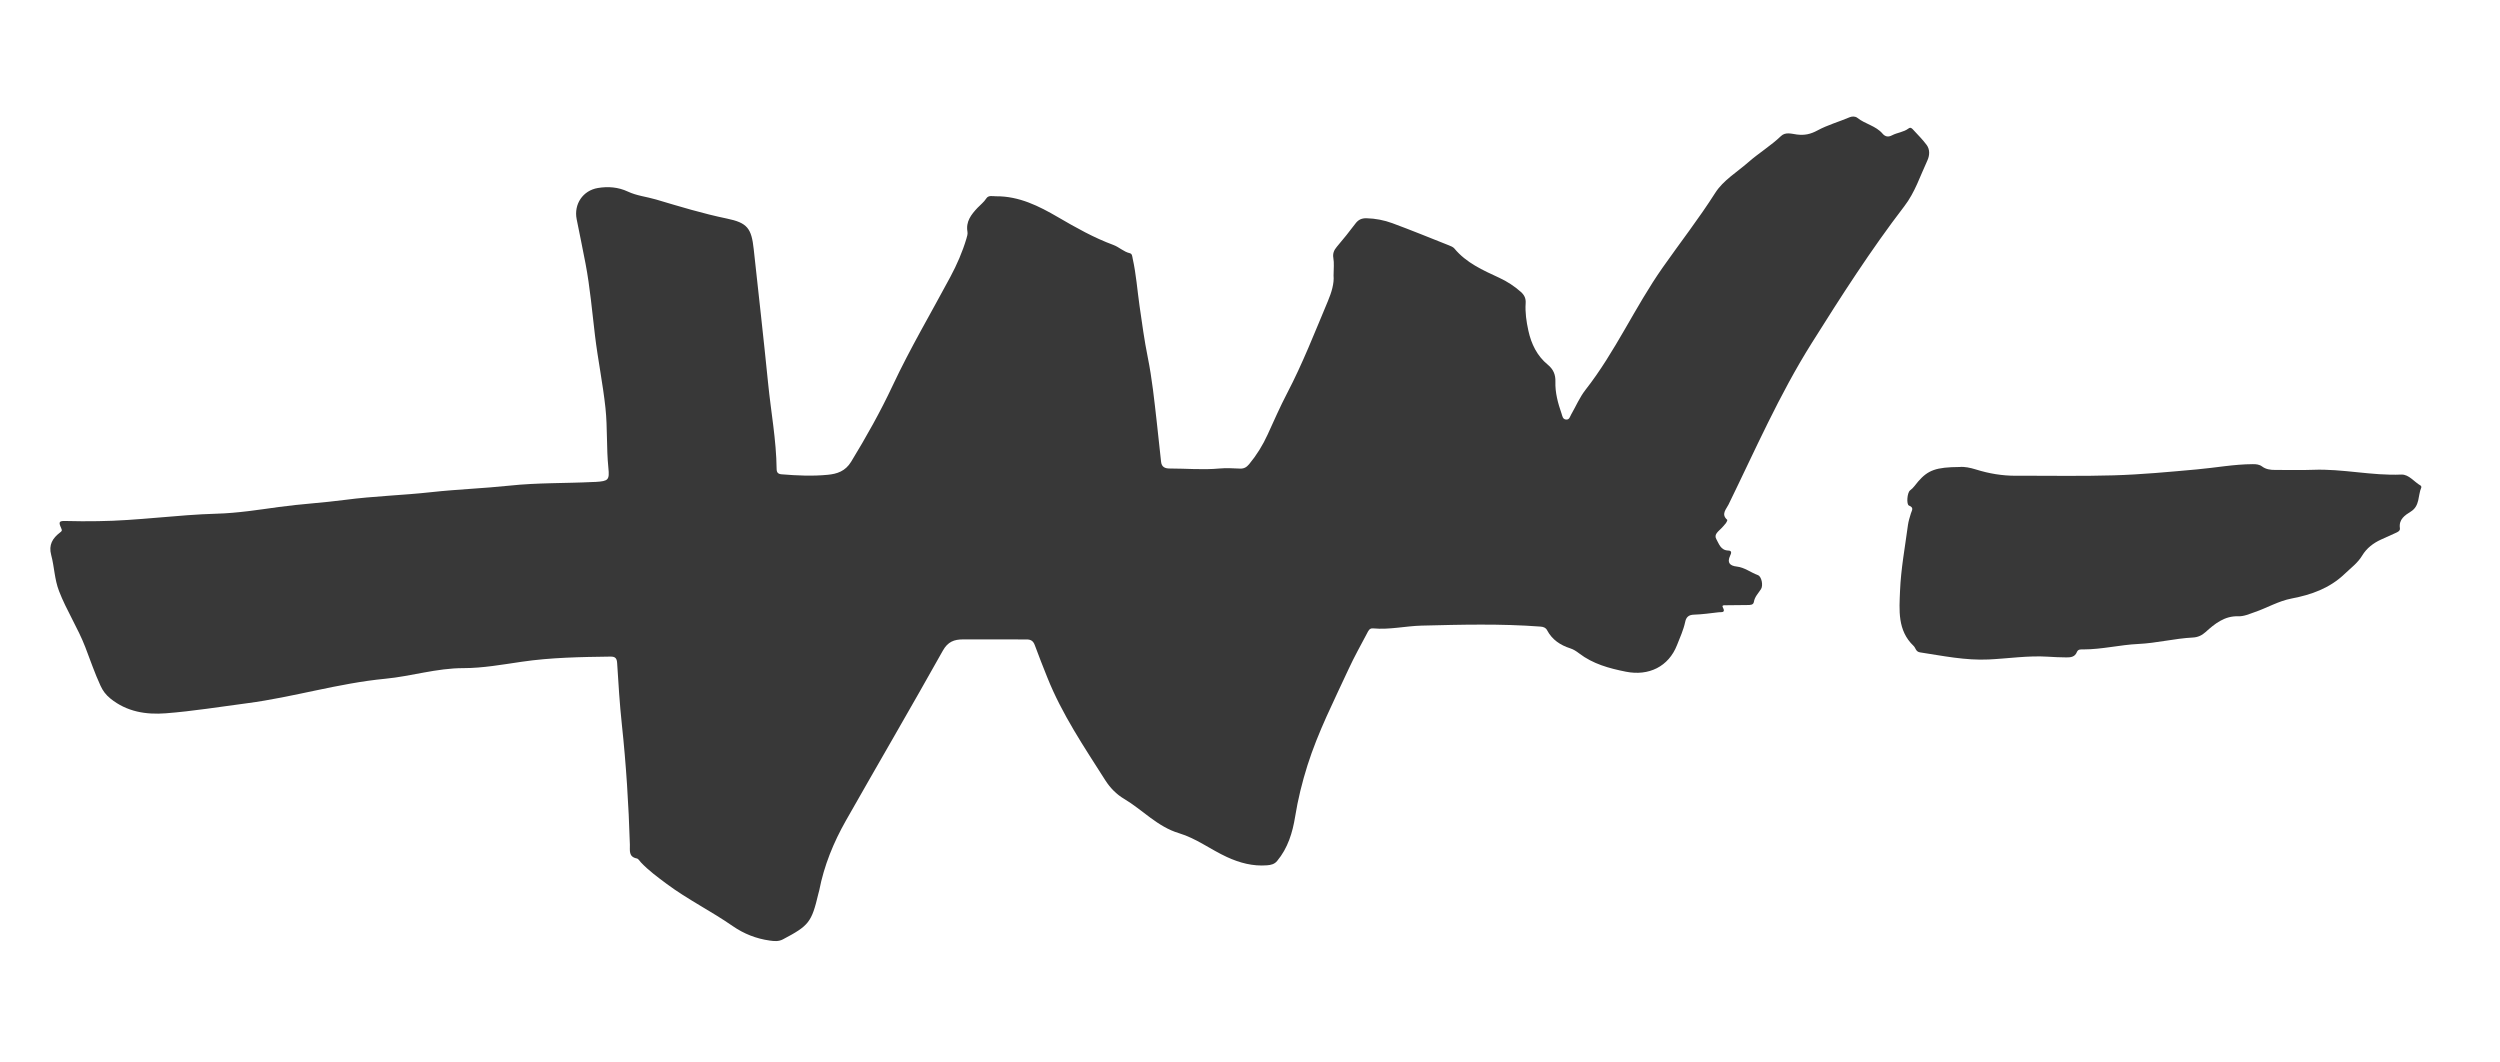
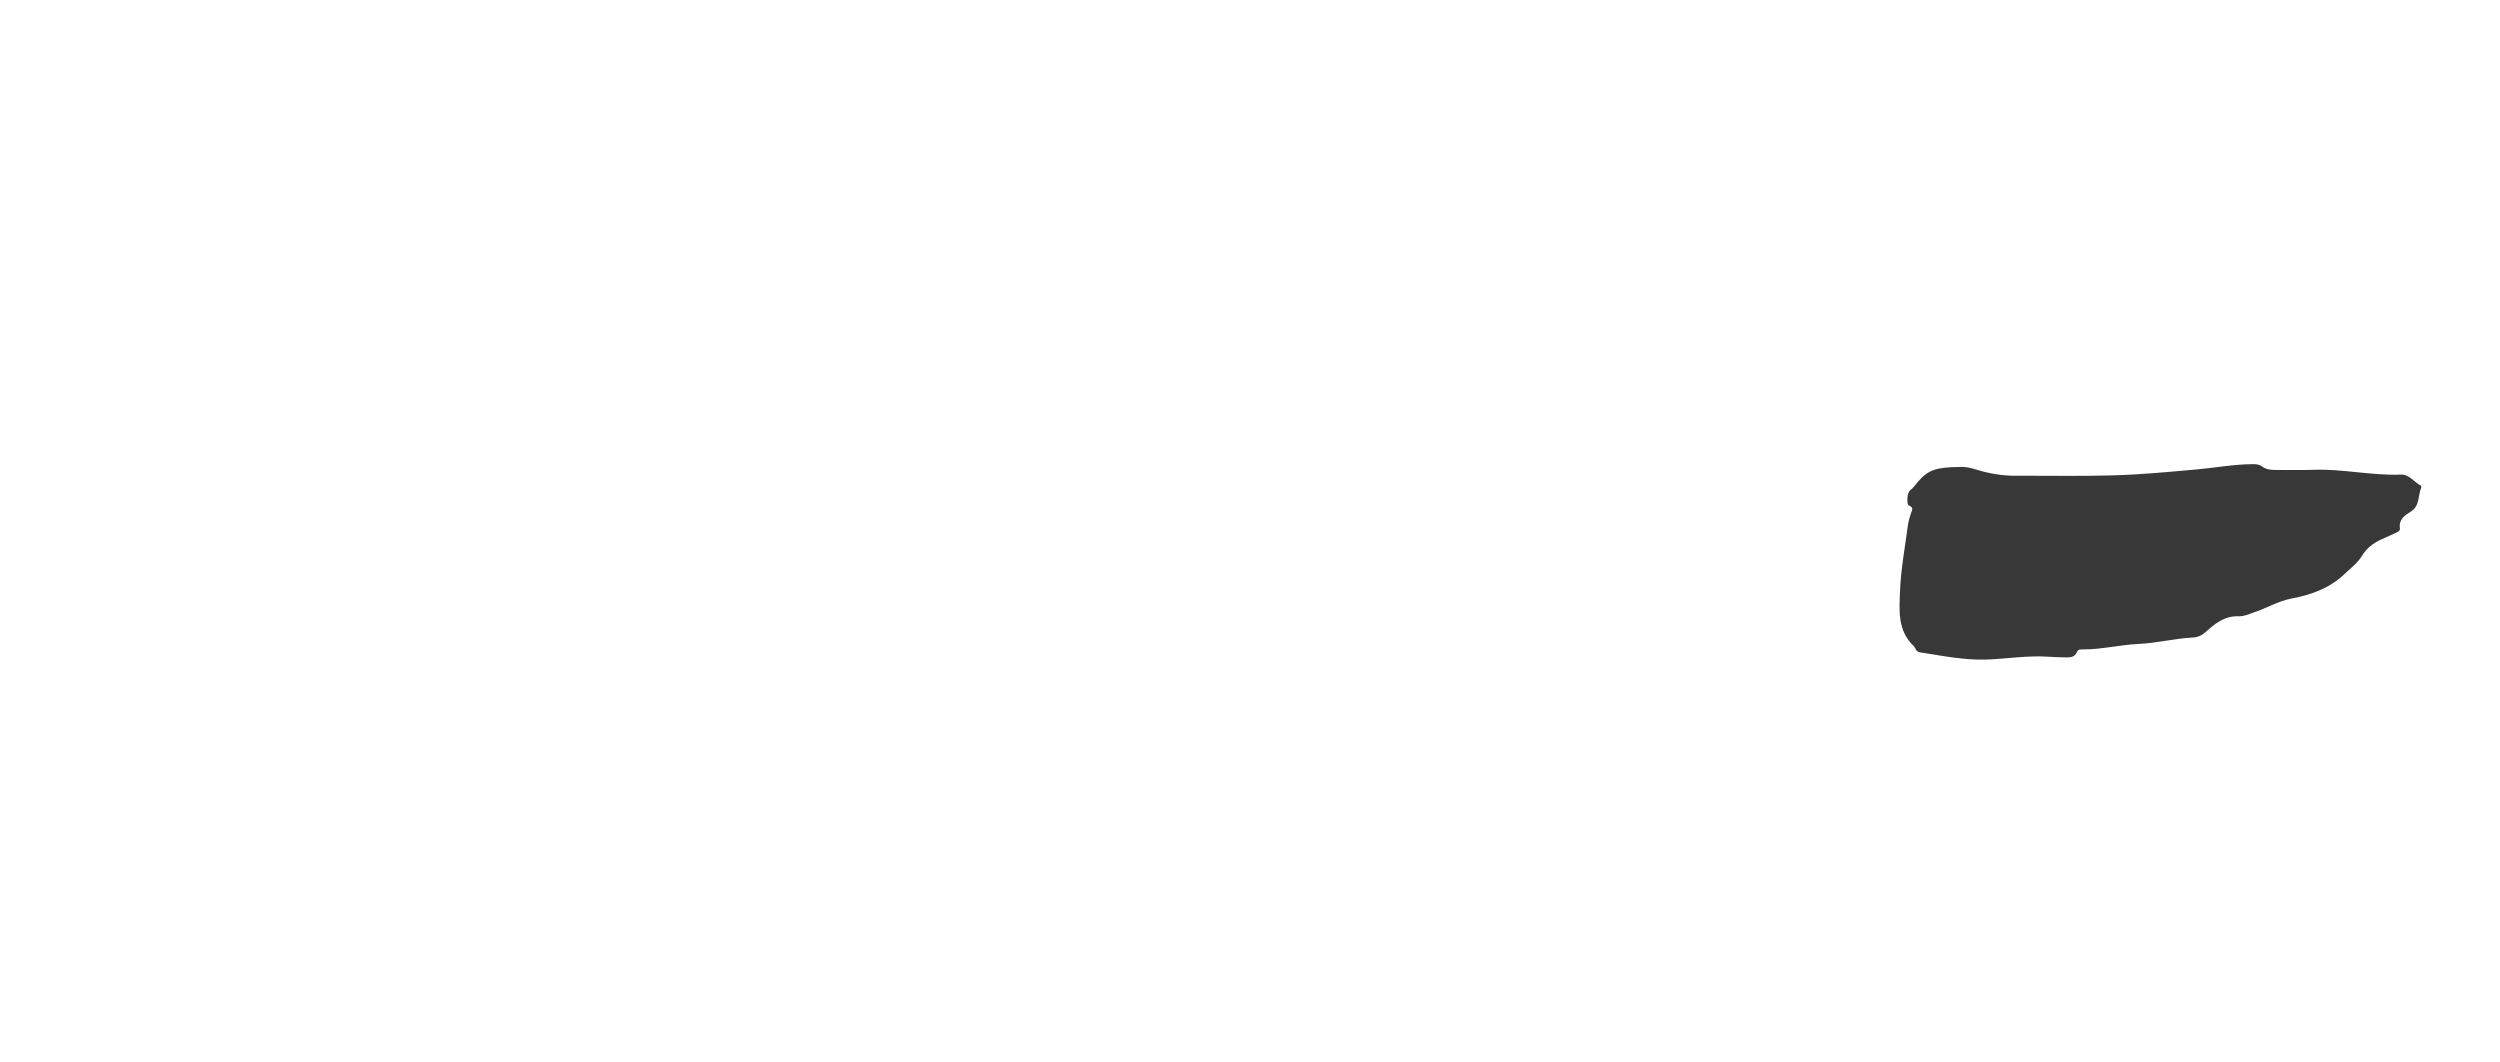
<svg xmlns="http://www.w3.org/2000/svg" version="1.1" id="Layer_1" x="0px" y="0px" width="80px" height="34px" viewBox="0 0 80 34" enable-background="new 0 0 80 34" xml:space="preserve">
  <g>
    <g>
      <path fill="none" d="M40,32.979c-13.263,0-26.527,0-39.79,0.004c-0.171,0-0.21-0.039-0.21-0.209C0.005,21.919,0.005,11.064,0,0.21    C0,0.039,0.039,0,0.21,0c26.527,0.004,53.053,0.004,79.58,0C79.961,0,80,0.039,80,0.21c-0.005,10.854-0.005,21.709,0,32.564    c0,0.171-0.039,0.21-0.21,0.209C66.527,32.979,53.263,32.979,40,32.979z M42.674,8.816c0.023,0.251-0.062,0.538-0.183,0.824    c-0.417,0.988-0.805,1.988-1.302,2.941c-0.226,0.432-0.421,0.879-0.624,1.323c-0.157,0.341-0.352,0.657-0.591,0.947    c-0.081,0.097-0.162,0.147-0.29,0.142c-0.22-0.008-0.442-0.023-0.661-0.003c-0.532,0.049-1.063,0-1.594,0    c-0.141,0-0.256-0.043-0.273-0.211c-0.045-0.424-0.09-0.847-0.138-1.271c-0.078-0.695-0.149-1.39-0.289-2.078    c-0.11-0.543-0.184-1.095-0.263-1.645c-0.072-0.504-0.108-1.013-0.219-1.512c-0.015-0.066-0.014-0.154-0.091-0.172    c-0.199-0.046-0.342-0.196-0.528-0.265c-0.624-0.23-1.199-0.554-1.772-0.889c-0.609-0.355-1.243-0.674-1.981-0.668    c-0.112,0.001-0.243-0.042-0.314,0.071c-0.076,0.119-0.187,0.2-0.28,0.299c-0.203,0.216-0.379,0.438-0.321,0.767    c0.013,0.07-0.014,0.151-0.035,0.223c-0.127,0.424-0.302,0.826-0.512,1.218c-0.618,1.155-1.286,2.285-1.843,3.472    c-0.396,0.843-0.849,1.65-1.333,2.445c-0.186,0.305-0.452,0.388-0.743,0.417c-0.491,0.049-0.987,0.026-1.48-0.015    c-0.117-0.009-0.16-0.06-0.161-0.171c-0.01-0.923-0.182-1.831-0.273-2.746c-0.143-1.43-0.305-2.858-0.46-4.287    c-0.072-0.669-0.205-0.845-0.859-0.98c-0.77-0.159-1.519-0.388-2.27-0.611c-0.299-0.089-0.614-0.119-0.9-0.253    c-0.306-0.143-0.63-0.168-0.958-0.114c-0.479,0.079-0.773,0.518-0.679,0.997c0.094,0.478,0.195,0.955,0.286,1.433    c0.144,0.756,0.208,1.522,0.3,2.285c0.093,0.777,0.253,1.547,0.336,2.326c0.067,0.634,0.028,1.276,0.093,1.913    c0.04,0.389,0,0.425-0.399,0.451c-0.031,0.001-0.061,0.001-0.091,0.003c-0.889,0.044-1.781,0.021-2.669,0.116    c-0.831,0.088-1.668,0.117-2.499,0.208c-0.921,0.101-1.849,0.125-2.77,0.248c-0.7,0.093-1.409,0.13-2.11,0.227    c-0.663,0.091-1.332,0.197-1.994,0.215c-1.272,0.035-2.532,0.225-3.803,0.239c-0.34,0.004-0.68,0.006-1.02-0.005    c-0.218-0.007-0.252,0.02-0.154,0.231c0.038,0.082,0.015,0.096-0.037,0.136c-0.238,0.183-0.372,0.393-0.284,0.721    c0.102,0.378,0.104,0.774,0.25,1.152c0.24,0.621,0.604,1.18,0.842,1.798c0.159,0.412,0.3,0.831,0.486,1.232    c0.075,0.162,0.166,0.288,0.318,0.412c0.528,0.426,1.14,0.52,1.766,0.472c0.871-0.067,1.736-0.209,2.604-0.322    c1.486-0.195,2.929-0.641,4.424-0.784c0.838-0.08,1.645-0.341,2.506-0.34c0.612,0,1.24-0.113,1.856-0.203    c0.945-0.138,1.896-0.153,2.847-0.166c0.16-0.002,0.203,0.06,0.212,0.215c0.041,0.652,0.08,1.306,0.15,1.955    c0.137,1.28,0.219,2.563,0.257,3.849c0.005,0.183-0.049,0.388,0.223,0.441c0.05,0.01,0.088,0.081,0.13,0.125    c0.247,0.262,0.535,0.472,0.823,0.687c0.674,0.502,1.429,0.874,2.117,1.353c0.354,0.246,0.751,0.402,1.182,0.462    c0.143,0.02,0.283,0.035,0.423-0.039c0.832-0.438,0.917-0.544,1.133-1.458c0.009-0.037,0.021-0.073,0.029-0.11    c0.154-0.793,0.457-1.534,0.853-2.232c1.029-1.816,2.083-3.619,3.103-5.44c0.161-0.287,0.366-0.357,0.639-0.358    c0.678-0.003,1.356,0.005,2.035,0.001c0.146-0.001,0.219,0.052,0.269,0.187c0.125,0.344,0.261,0.683,0.396,1.022    c0.471,1.184,1.182,2.233,1.86,3.3c0.155,0.243,0.358,0.449,0.598,0.591c0.595,0.353,1.065,0.893,1.761,1.101    c0.548,0.164,1.013,0.523,1.532,0.762c0.409,0.188,0.829,0.3,1.282,0.265c0.127-0.009,0.238-0.035,0.324-0.139    c0.344-0.411,0.494-0.91,0.576-1.417c0.09-0.559,0.225-1.104,0.394-1.64c0.339-1.071,0.849-2.07,1.318-3.086    c0.179-0.387,0.388-0.76,0.587-1.137c0.041-0.078,0.077-0.175,0.195-0.163c0.521,0.049,1.031-0.074,1.545-0.088    c1.271-0.032,2.542-0.065,3.813,0.031c0.092,0.007,0.167,0.033,0.209,0.113c0.163,0.309,0.424,0.481,0.749,0.585    c0.099,0.031,0.193,0.094,0.277,0.158c0.442,0.341,0.964,0.481,1.496,0.587c0.733,0.147,1.369-0.163,1.637-0.85    c0.094-0.24,0.207-0.484,0.262-0.743c0.032-0.154,0.11-0.227,0.282-0.232c0.265-0.007,0.53-0.046,0.794-0.077    c0.083-0.01,0.228,0.028,0.129-0.156c-0.043-0.082,0.056-0.068,0.099-0.068c0.229-0.005,0.458-0.002,0.686-0.007    c0.082-0.001,0.191,0.003,0.208-0.099c0.028-0.17,0.146-0.28,0.23-0.414c0.072-0.116,0.019-0.401-0.103-0.445    c-0.228-0.083-0.423-0.245-0.673-0.273c-0.215-0.024-0.322-0.117-0.214-0.348c0.029-0.062,0.076-0.161-0.061-0.165    c-0.241-0.007-0.296-0.217-0.382-0.368c-0.083-0.148,0.067-0.245,0.161-0.342c0.052-0.055,0.105-0.111,0.151-0.172    c0.022-0.028,0.048-0.091,0.039-0.1c-0.209-0.18-0.031-0.345,0.039-0.486c0.853-1.744,1.628-3.522,2.668-5.176    C58.916,9.481,59.864,8,60.937,6.602c0.343-0.447,0.506-0.967,0.736-1.46c0.074-0.159,0.091-0.352-0.023-0.504    c-0.126-0.17-0.28-0.321-0.424-0.479c-0.041-0.044-0.086-0.098-0.155-0.045c-0.156,0.119-0.357,0.129-0.525,0.217    c-0.119,0.062-0.218,0.05-0.305-0.052c-0.215-0.253-0.557-0.306-0.807-0.506c-0.066-0.052-0.167-0.052-0.244-0.02    c-0.343,0.146-0.71,0.248-1.032,0.423c-0.227,0.123-0.418,0.161-0.661,0.13c-0.165-0.021-0.361-0.089-0.504,0.048    C56.666,4.666,56.278,4.9,55.94,5.197c-0.361,0.316-0.798,0.574-1.053,0.975c-0.525,0.824-1.124,1.594-1.684,2.392    c-0.888,1.264-1.513,2.693-2.47,3.914c-0.186,0.237-0.307,0.525-0.459,0.79c-0.04,0.069-0.054,0.173-0.167,0.159    c-0.105-0.013-0.113-0.114-0.139-0.189c-0.116-0.332-0.209-0.669-0.197-1.026c0.007-0.22-0.066-0.394-0.242-0.538    c-0.344-0.283-0.529-0.662-0.623-1.09c-0.064-0.292-0.107-0.585-0.087-0.883c0.01-0.152-0.043-0.261-0.155-0.359    c-0.208-0.184-0.436-0.333-0.686-0.449c-0.526-0.244-1.058-0.477-1.441-0.94c-0.041-0.049-0.113-0.076-0.176-0.101    c-0.602-0.239-1.201-0.483-1.808-0.708c-0.263-0.097-0.542-0.15-0.827-0.158c-0.152-0.004-0.259,0.043-0.351,0.166    c-0.193,0.255-0.392,0.506-0.6,0.749c-0.093,0.108-0.134,0.22-0.11,0.355C42.696,8.421,42.676,8.588,42.674,8.816z M62.705,14.944    c-0.749,0.005-1.007,0.099-1.322,0.46c-0.084,0.097-0.151,0.207-0.26,0.286c-0.094,0.069-0.122,0.451-0.035,0.485    c0.169,0.065,0.092,0.152,0.062,0.25c-0.038,0.124-0.079,0.248-0.095,0.375c-0.093,0.701-0.225,1.401-0.253,2.105    c-0.024,0.61-0.089,1.265,0.433,1.76c0.07,0.066,0.067,0.188,0.208,0.208c0.729,0.111,1.455,0.263,2.198,0.227    c0.63-0.03,1.256-0.129,1.89-0.089c0.197,0.012,0.396,0.022,0.593,0.023c0.138,0.001,0.274-0.012,0.338-0.173    c0.039-0.098,0.138-0.083,0.22-0.083c0.587-0.001,1.159-0.147,1.745-0.174c0.584-0.027,1.157-0.176,1.743-0.206    c0.158-0.008,0.287-0.063,0.408-0.174c0.295-0.269,0.611-0.52,1.04-0.506c0.194,0.006,0.351-0.071,0.522-0.129    c0.402-0.136,0.767-0.358,1.194-0.44c0.626-0.119,1.217-0.327,1.699-0.79c0.196-0.189,0.415-0.345,0.56-0.587    c0.14-0.232,0.354-0.396,0.603-0.51c0.152-0.069,0.304-0.14,0.458-0.207c0.073-0.032,0.156-0.069,0.144-0.156    c-0.041-0.286,0.161-0.414,0.351-0.533c0.293-0.184,0.222-0.512,0.333-0.767c0.007-0.016-0.004-0.054-0.019-0.062    c-0.209-0.118-0.377-0.364-0.62-0.354c-0.948,0.041-1.879-0.19-2.826-0.152c-0.403,0.016-0.808,0-1.212,0.004    c-0.15,0.001-0.295-0.02-0.413-0.108c-0.095-0.071-0.193-0.078-0.3-0.077c-0.602,0.003-1.195,0.115-1.792,0.168    c-0.887,0.08-1.773,0.164-2.662,0.19c-1.041,0.031-2.083,0.009-3.125,0.013c-0.438,0.002-0.865-0.07-1.28-0.2    C63.046,14.967,62.863,14.929,62.705,14.944z" />
-       <path fill-rule="evenodd" clip-rule="evenodd" fill="#383838" d="M42.674,8.816c0.002-0.228,0.022-0.395-0.007-0.562    c-0.024-0.135,0.017-0.247,0.11-0.355c0.208-0.243,0.407-0.494,0.6-0.749c0.092-0.122,0.199-0.169,0.351-0.166    c0.285,0.007,0.563,0.061,0.827,0.158c0.606,0.224,1.206,0.469,1.808,0.708c0.062,0.025,0.135,0.052,0.176,0.101    c0.384,0.464,0.916,0.696,1.441,0.94c0.25,0.116,0.479,0.265,0.686,0.449c0.112,0.099,0.165,0.208,0.155,0.359    c-0.02,0.298,0.023,0.592,0.087,0.883c0.094,0.429,0.279,0.808,0.623,1.09c0.175,0.144,0.249,0.318,0.242,0.538    c-0.012,0.356,0.082,0.694,0.197,1.026c0.026,0.076,0.034,0.176,0.139,0.189c0.113,0.014,0.127-0.09,0.167-0.159    c0.152-0.264,0.273-0.552,0.459-0.79c0.957-1.221,1.582-2.65,2.47-3.914c0.56-0.798,1.159-1.567,1.684-2.392    c0.255-0.4,0.692-0.659,1.053-0.975c0.338-0.297,0.726-0.531,1.052-0.843c0.144-0.137,0.34-0.069,0.504-0.048    c0.243,0.031,0.434-0.007,0.661-0.13c0.322-0.175,0.689-0.277,1.032-0.423c0.077-0.032,0.178-0.032,0.244,0.02    c0.25,0.2,0.591,0.253,0.807,0.506c0.087,0.102,0.187,0.115,0.305,0.052c0.168-0.088,0.369-0.099,0.525-0.217    c0.069-0.053,0.114,0,0.155,0.045c0.144,0.157,0.297,0.308,0.424,0.479c0.114,0.153,0.097,0.345,0.023,0.504    c-0.23,0.493-0.393,1.013-0.736,1.46C59.864,8,58.916,9.481,57.979,10.973c-1.04,1.653-1.815,3.432-2.668,5.176    c-0.069,0.142-0.248,0.306-0.039,0.486c0.009,0.008-0.017,0.071-0.039,0.1c-0.046,0.061-0.099,0.117-0.151,0.172    c-0.093,0.098-0.244,0.194-0.161,0.342c0.085,0.151,0.141,0.361,0.382,0.368c0.137,0.004,0.09,0.103,0.061,0.165    c-0.108,0.231-0.001,0.324,0.214,0.348c0.25,0.028,0.445,0.19,0.673,0.273c0.122,0.044,0.175,0.33,0.103,0.445    c-0.084,0.134-0.203,0.244-0.23,0.414c-0.017,0.103-0.125,0.098-0.208,0.099c-0.229,0.005-0.458,0.002-0.686,0.007    c-0.043,0-0.143-0.013-0.099,0.068c0.098,0.184-0.046,0.146-0.129,0.156c-0.265,0.03-0.529,0.069-0.794,0.077    c-0.172,0.005-0.25,0.078-0.282,0.232c-0.055,0.259-0.168,0.503-0.262,0.743c-0.269,0.687-0.904,0.997-1.637,0.85    c-0.531-0.106-1.053-0.247-1.496-0.587c-0.084-0.064-0.178-0.127-0.277-0.158c-0.324-0.104-0.586-0.276-0.749-0.585    c-0.042-0.08-0.117-0.106-0.209-0.113c-1.271-0.096-2.542-0.063-3.813-0.031c-0.514,0.014-1.024,0.137-1.545,0.088    c-0.118-0.012-0.154,0.085-0.195,0.163c-0.199,0.377-0.409,0.75-0.587,1.137c-0.469,1.016-0.979,2.015-1.318,3.086    c-0.169,0.536-0.304,1.081-0.394,1.64c-0.082,0.507-0.232,1.005-0.576,1.417c-0.086,0.104-0.197,0.129-0.324,0.139    c-0.453,0.035-0.873-0.077-1.282-0.265c-0.52-0.239-0.984-0.598-1.532-0.762c-0.695-0.208-1.166-0.748-1.761-1.101    c-0.24-0.142-0.443-0.348-0.598-0.591c-0.678-1.067-1.389-2.116-1.86-3.3c-0.135-0.339-0.271-0.679-0.396-1.022    c-0.049-0.135-0.123-0.188-0.269-0.187c-0.678,0.004-1.356-0.005-2.035-0.001c-0.273,0.001-0.479,0.071-0.639,0.358    c-1.02,1.822-2.073,3.624-3.103,5.44c-0.396,0.698-0.699,1.438-0.853,2.232c-0.007,0.037-0.02,0.074-0.029,0.11    c-0.216,0.913-0.301,1.019-1.133,1.458c-0.14,0.074-0.28,0.059-0.423,0.039c-0.431-0.06-0.828-0.217-1.182-0.462    c-0.688-0.479-1.443-0.851-2.117-1.353c-0.288-0.215-0.576-0.425-0.823-0.687c-0.042-0.044-0.08-0.115-0.13-0.125    c-0.272-0.054-0.218-0.259-0.223-0.441c-0.039-1.286-0.12-2.569-0.257-3.849c-0.07-0.649-0.109-1.303-0.15-1.955    c-0.009-0.155-0.053-0.217-0.212-0.215c-0.952,0.013-1.902,0.027-2.847,0.166c-0.617,0.09-1.245,0.203-1.856,0.203    c-0.862-0.001-1.668,0.26-2.506,0.34c-1.496,0.143-2.938,0.589-4.424,0.784c-0.867,0.113-1.733,0.255-2.604,0.322    c-0.625,0.047-1.238-0.046-1.766-0.472c-0.152-0.124-0.244-0.25-0.318-0.412c-0.186-0.402-0.327-0.82-0.486-1.232    c-0.238-0.618-0.603-1.177-0.842-1.798c-0.146-0.378-0.148-0.773-0.25-1.152c-0.088-0.328,0.046-0.538,0.284-0.721    c0.052-0.04,0.075-0.055,0.037-0.136c-0.098-0.211-0.063-0.238,0.154-0.231c0.34,0.011,0.68,0.009,1.02,0.005    c1.271-0.014,2.531-0.204,3.803-0.239c0.662-0.018,1.332-0.124,1.994-0.215c0.701-0.096,1.41-0.134,2.11-0.227    c0.921-0.122,1.848-0.146,2.77-0.248c0.831-0.091,1.668-0.12,2.499-0.208c0.888-0.095,1.78-0.072,2.669-0.116    c0.03-0.001,0.061-0.001,0.091-0.003c0.399-0.026,0.438-0.062,0.399-0.451c-0.065-0.637-0.026-1.279-0.093-1.913    c-0.083-0.778-0.243-1.548-0.336-2.326c-0.092-0.763-0.157-1.529-0.3-2.285c-0.091-0.479-0.191-0.955-0.286-1.433    c-0.095-0.479,0.2-0.918,0.679-0.997c0.328-0.055,0.652-0.029,0.958,0.114c0.286,0.135,0.601,0.165,0.9,0.253    c0.751,0.223,1.5,0.452,2.27,0.611c0.655,0.135,0.787,0.311,0.859,0.98c0.155,1.429,0.317,2.857,0.46,4.287    c0.091,0.916,0.263,1.823,0.273,2.746c0.001,0.111,0.044,0.162,0.161,0.171c0.494,0.041,0.989,0.063,1.48,0.015    c0.291-0.029,0.557-0.112,0.743-0.417c0.484-0.795,0.938-1.602,1.333-2.445c0.557-1.187,1.225-2.316,1.843-3.472    c0.21-0.392,0.385-0.794,0.512-1.218c0.021-0.072,0.048-0.153,0.035-0.223c-0.058-0.328,0.118-0.55,0.321-0.767    c0.093-0.099,0.204-0.18,0.28-0.299c0.072-0.114,0.203-0.07,0.314-0.071c0.738-0.006,1.372,0.313,1.981,0.668    c0.574,0.335,1.149,0.659,1.772,0.889c0.187,0.069,0.33,0.219,0.528,0.265c0.077,0.018,0.076,0.105,0.091,0.172    c0.111,0.499,0.147,1.008,0.219,1.512c0.079,0.55,0.153,1.101,0.263,1.645c0.139,0.688,0.21,1.383,0.289,2.078    c0.048,0.424,0.093,0.847,0.138,1.271c0.018,0.168,0.132,0.211,0.273,0.211c0.531,0,1.062,0.049,1.594,0    c0.219-0.021,0.441-0.005,0.661,0.003c0.127,0.005,0.209-0.045,0.29-0.142c0.24-0.29,0.435-0.605,0.591-0.947    c0.203-0.443,0.398-0.891,0.624-1.323c0.498-0.953,0.886-1.953,1.302-2.941C42.611,9.354,42.697,9.067,42.674,8.816z" />
      <path fill-rule="evenodd" clip-rule="evenodd" fill="#383838" d="M62.705,14.944c0.159-0.016,0.342,0.023,0.527,0.08    c0.416,0.13,0.842,0.202,1.28,0.2c1.042-0.004,2.084,0.018,3.125-0.013c0.889-0.026,1.775-0.11,2.662-0.19    c0.597-0.053,1.19-0.166,1.792-0.168c0.107,0,0.205,0.006,0.3,0.077c0.118,0.088,0.263,0.109,0.413,0.108    c0.404-0.004,0.809,0.012,1.212-0.004c0.947-0.038,1.878,0.193,2.826,0.152c0.243-0.01,0.411,0.236,0.62,0.354    c0.015,0.008,0.026,0.046,0.019,0.062c-0.111,0.255-0.04,0.583-0.333,0.767c-0.19,0.119-0.392,0.247-0.351,0.533    c0.013,0.087-0.071,0.124-0.144,0.156c-0.154,0.067-0.306,0.137-0.458,0.207c-0.249,0.113-0.463,0.277-0.603,0.51    c-0.145,0.242-0.364,0.398-0.56,0.587c-0.482,0.463-1.073,0.671-1.699,0.79c-0.428,0.082-0.792,0.304-1.194,0.44    c-0.171,0.058-0.329,0.135-0.522,0.129c-0.428-0.014-0.744,0.237-1.04,0.506c-0.121,0.11-0.25,0.166-0.408,0.174    c-0.586,0.03-1.159,0.179-1.743,0.206c-0.586,0.027-1.158,0.173-1.745,0.174c-0.082,0-0.181-0.015-0.22,0.083    c-0.064,0.162-0.2,0.174-0.338,0.173c-0.198-0.001-0.396-0.011-0.593-0.023c-0.634-0.04-1.26,0.059-1.89,0.089    c-0.743,0.036-1.469-0.116-2.198-0.227c-0.141-0.021-0.138-0.143-0.208-0.208c-0.521-0.495-0.457-1.149-0.433-1.76    c0.028-0.704,0.16-1.404,0.253-2.105c0.017-0.127,0.058-0.252,0.095-0.375c0.03-0.098,0.107-0.184-0.062-0.25    c-0.087-0.034-0.059-0.416,0.035-0.485c0.109-0.079,0.175-0.189,0.26-0.286C61.697,15.043,61.956,14.949,62.705,14.944z" />
    </g>
  </g>
</svg>